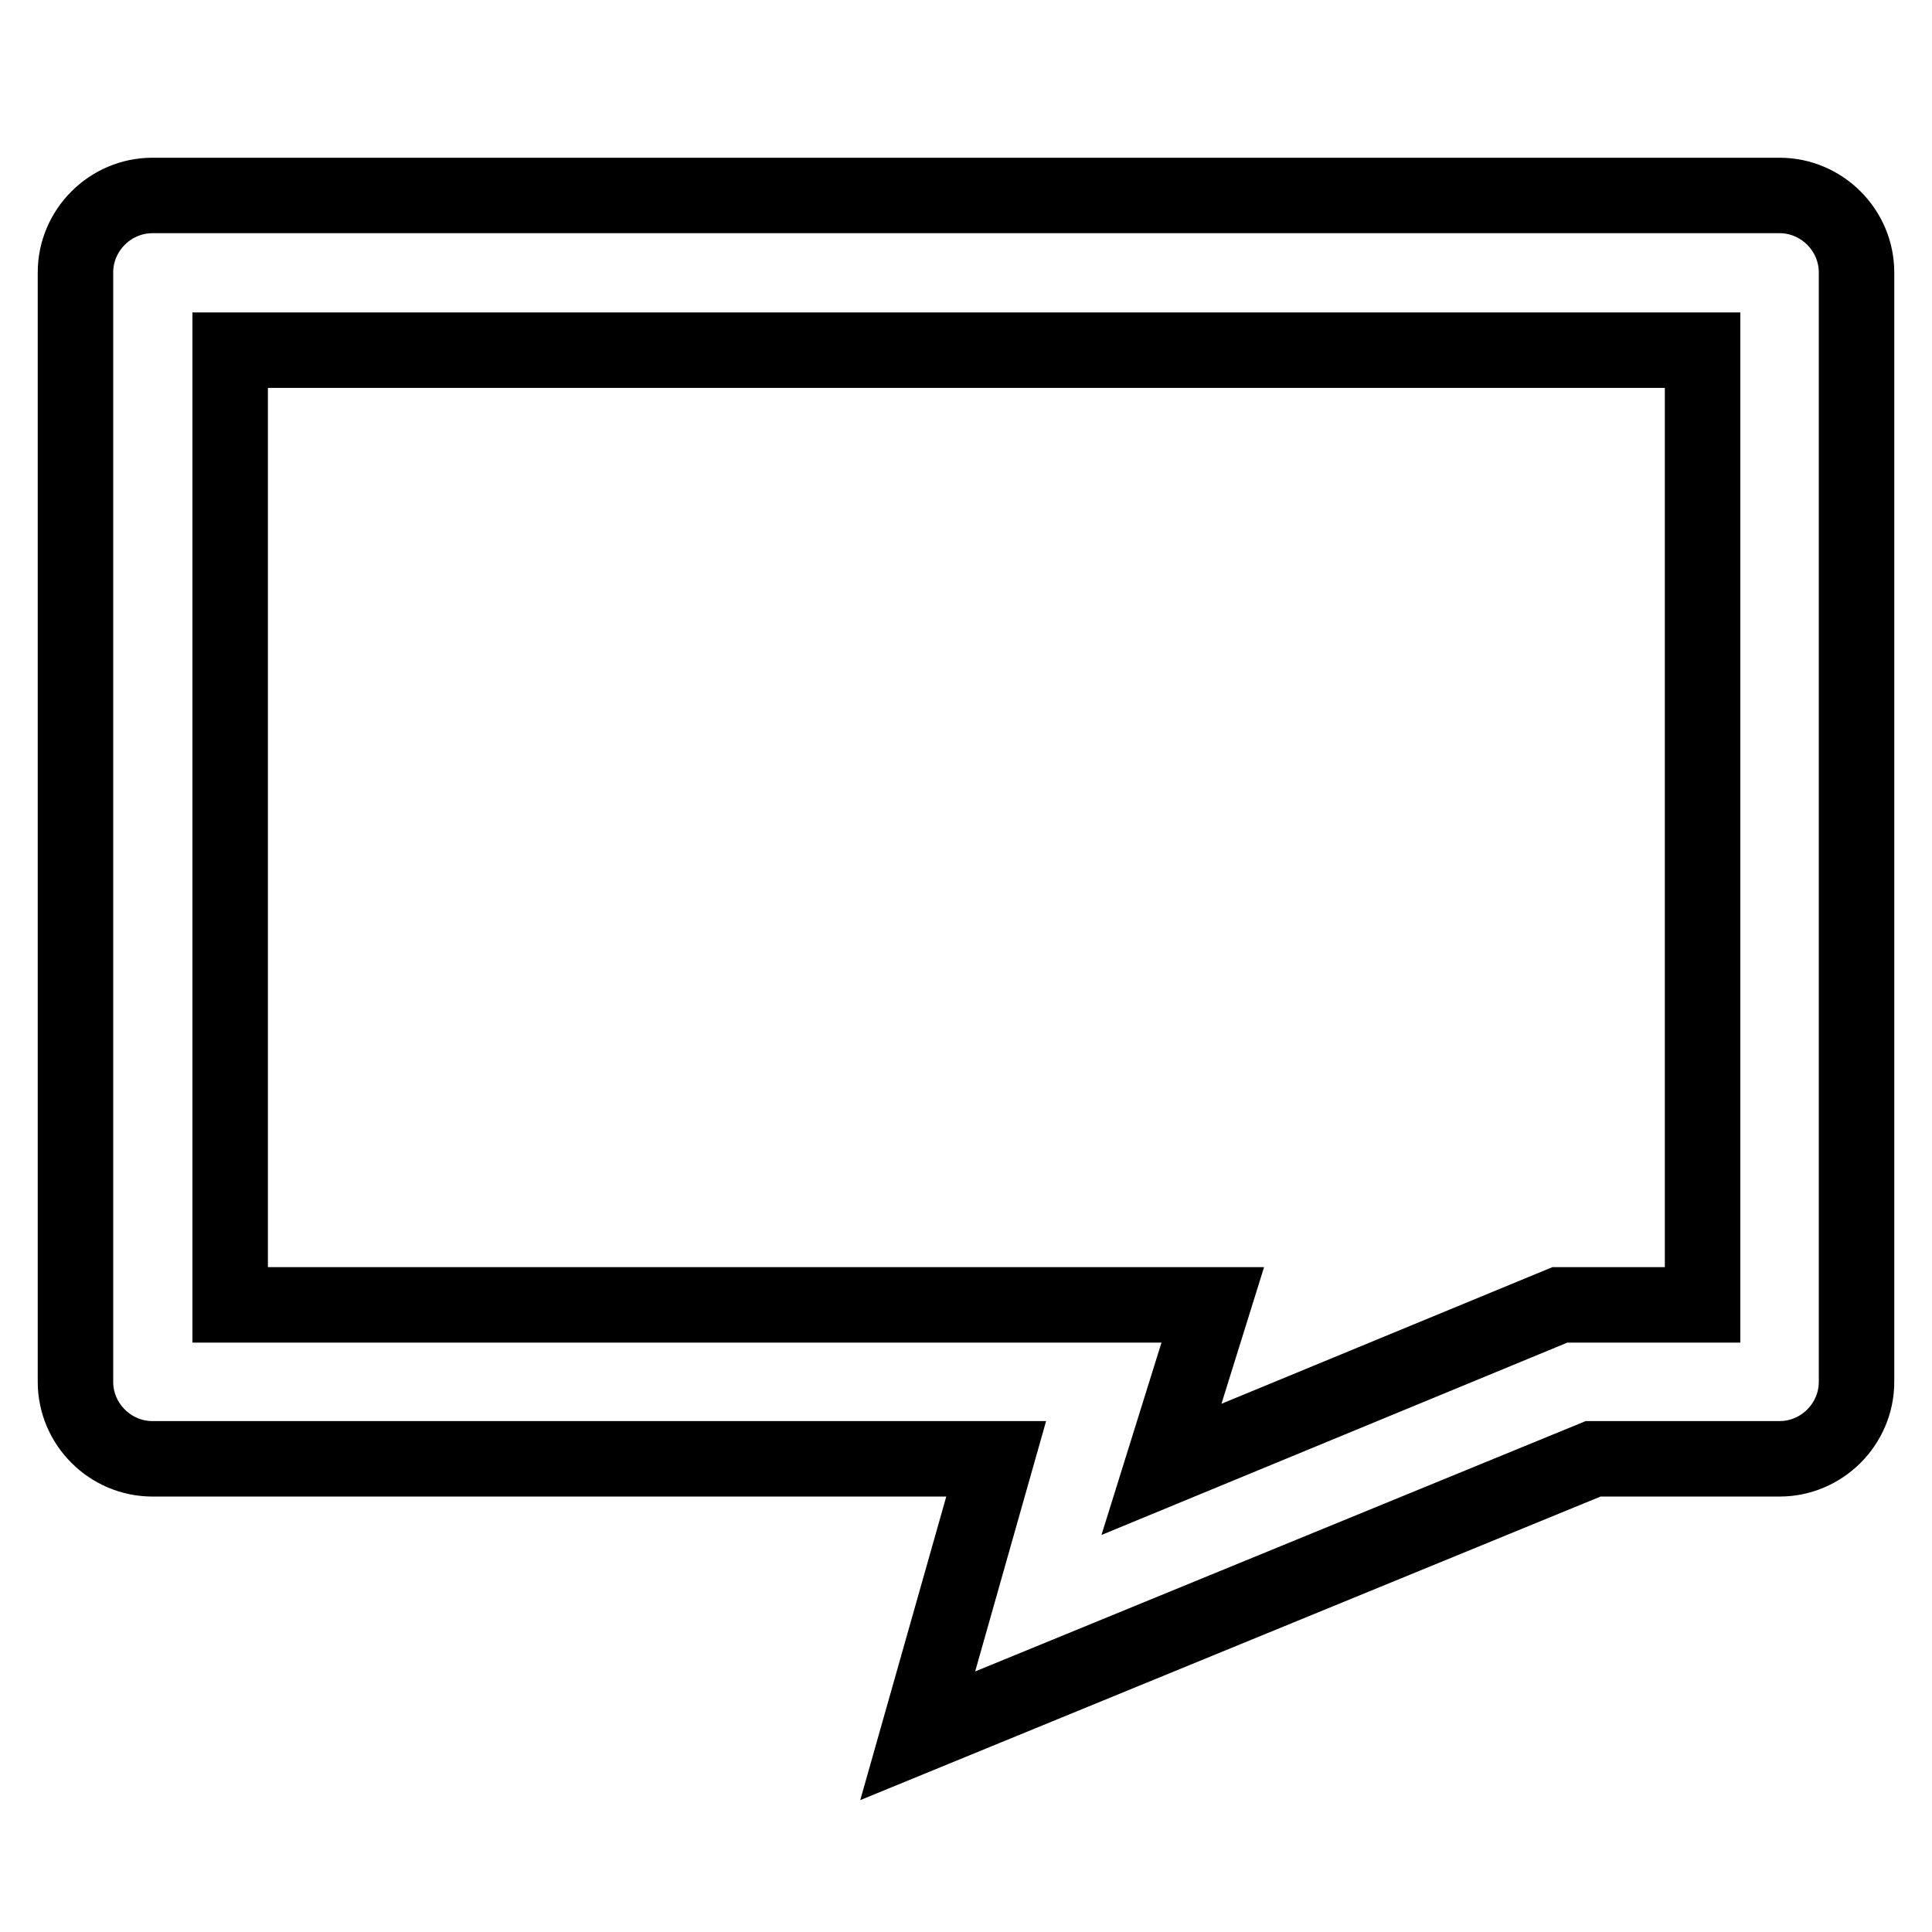
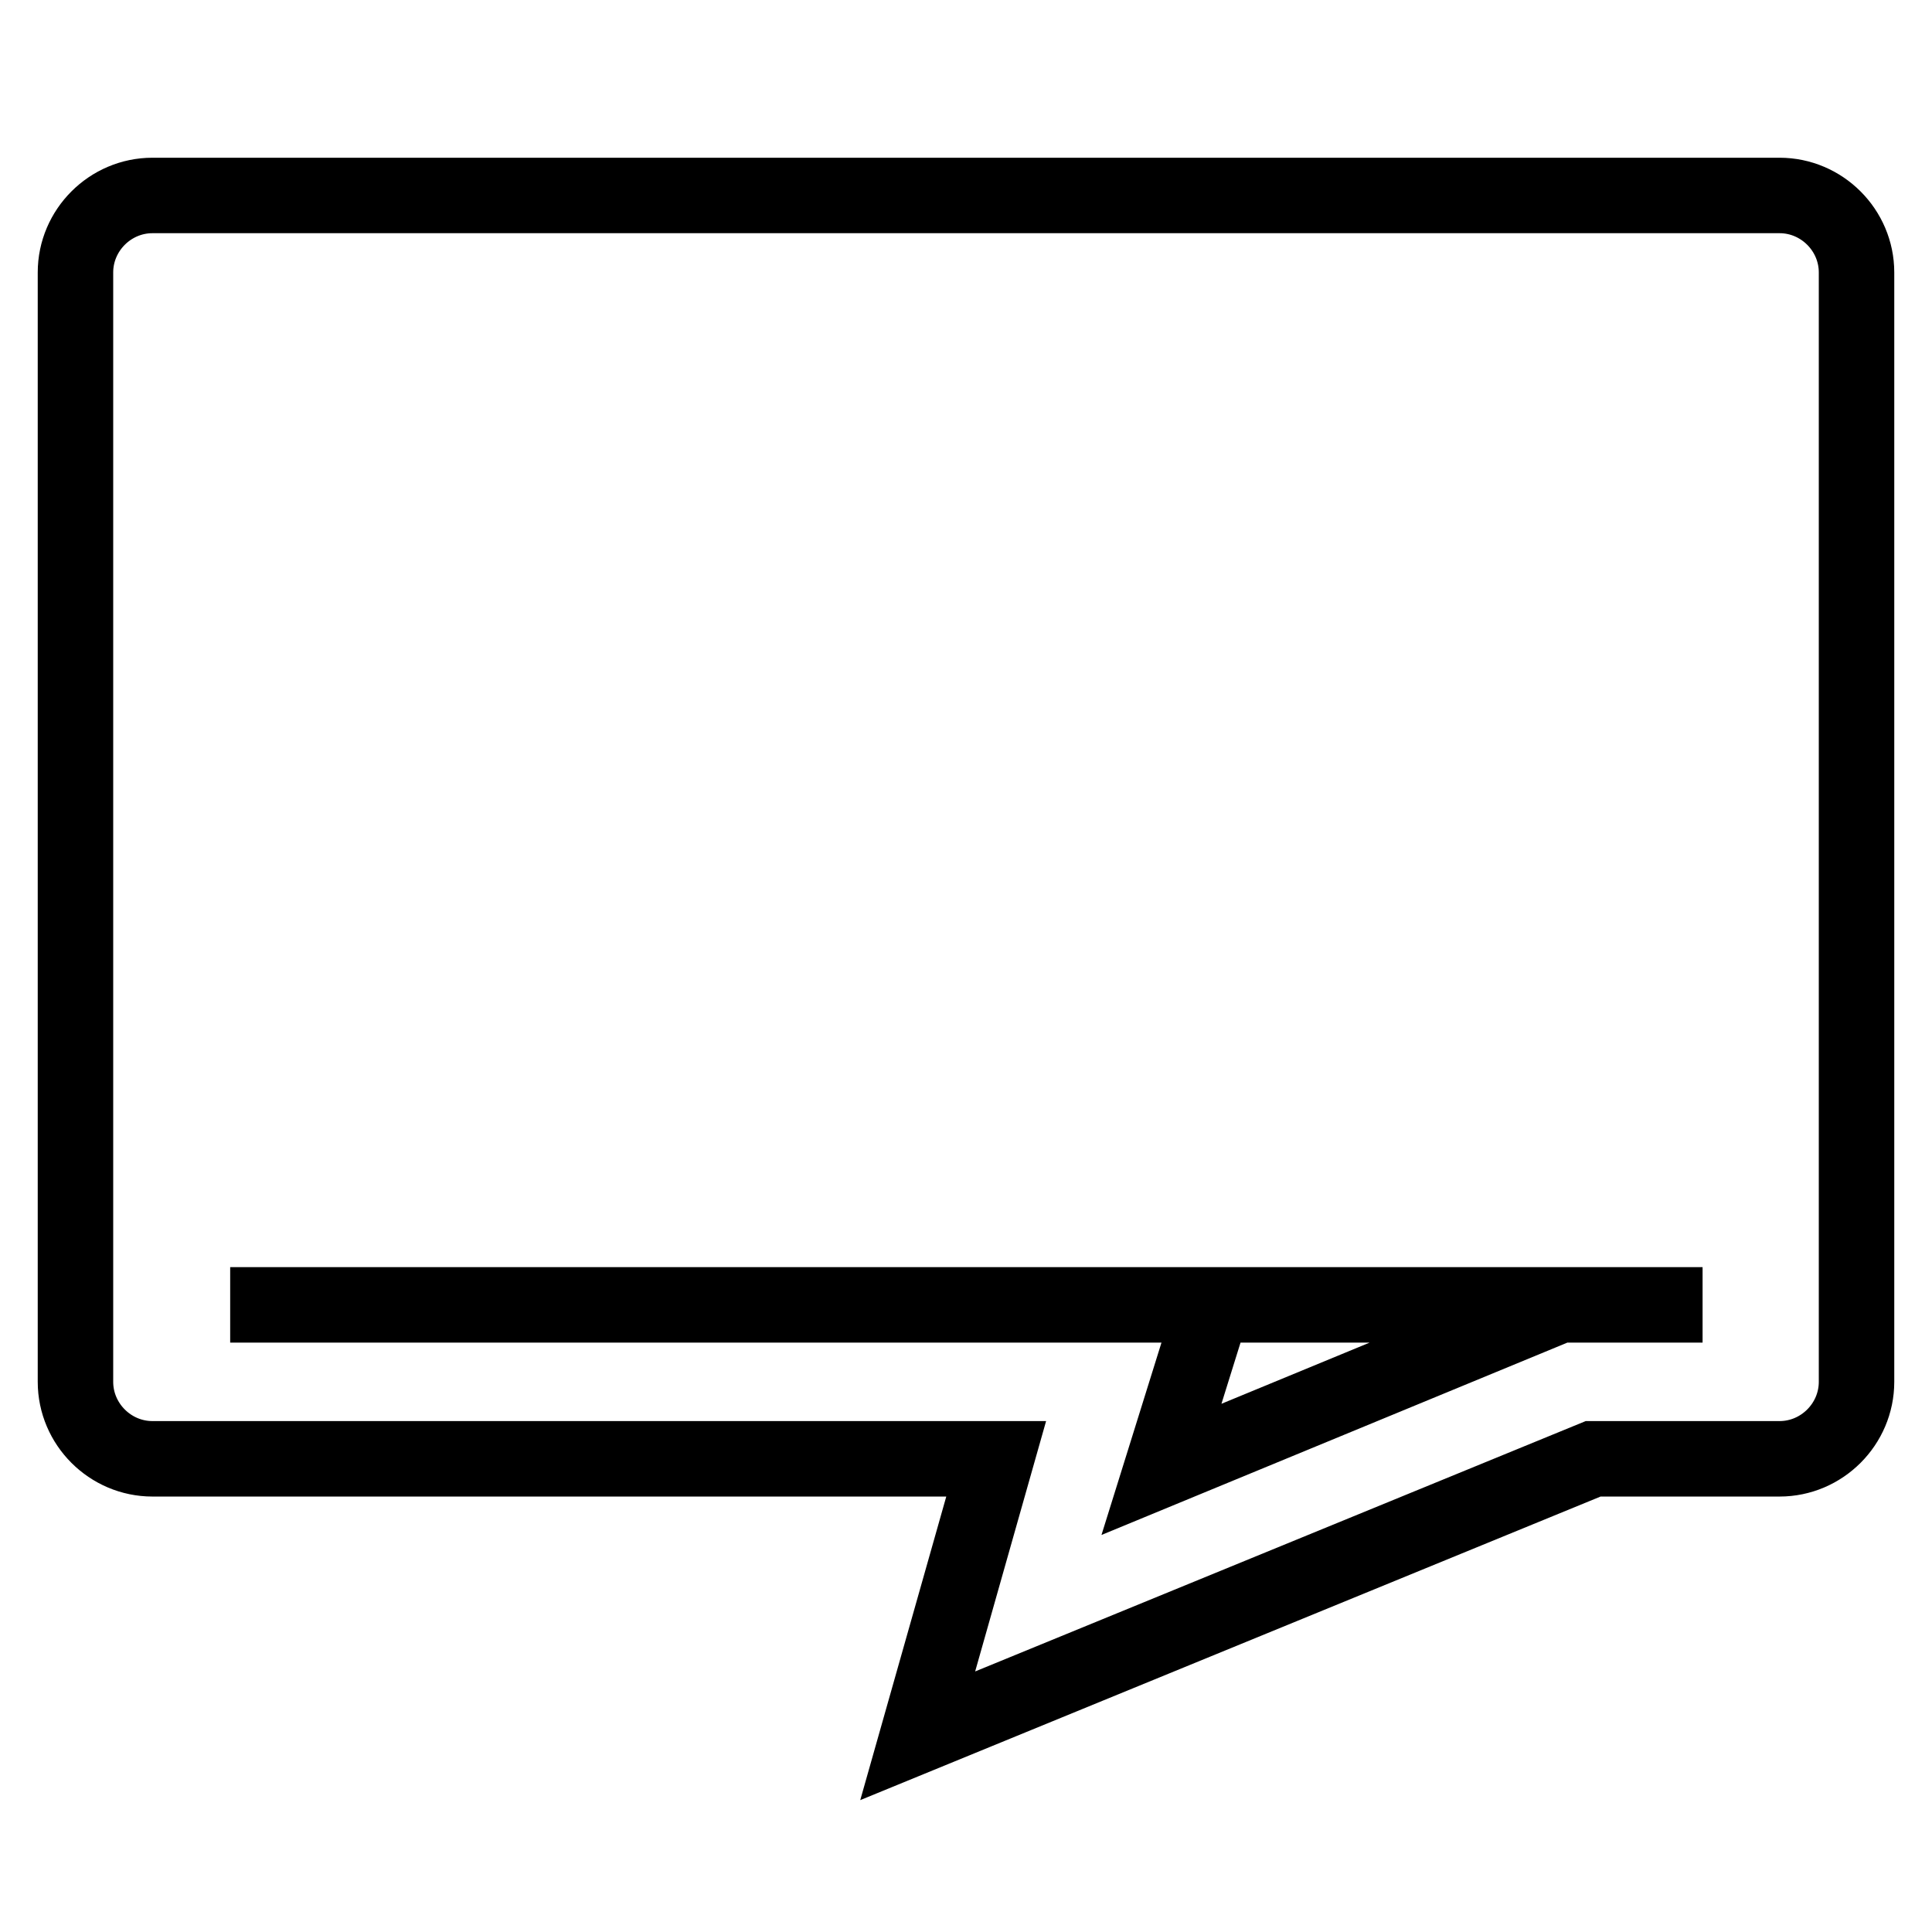
<svg xmlns="http://www.w3.org/2000/svg" version="1.1" x="0px" y="0px" viewBox="0 0 256 256" enable-background="new 0 0 256 256" xml:space="preserve">
  <g>
-     <path stroke-width="10" fill-opacity="0" stroke="#000000" d="M235.8,25.9H20.2c-5.6,0-10.2,4.6-10.2,10.2v147c0,5.6,4.6,10.2,10.2,10.2h111.8l-10.4,36.7l89.5-36.7h24.7 c5.6,0,10.2-4.6,10.2-10.2v-147C246,30.5,241.4,25.9,235.8,25.9z M225.5,172.9h-18.8l-52.8,21.8l6.8-21.8l-130.2,0V46.4h195.1 V172.9L225.5,172.9z" />
+     <path stroke-width="10" fill-opacity="0" stroke="#000000" d="M235.8,25.9H20.2c-5.6,0-10.2,4.6-10.2,10.2v147c0,5.6,4.6,10.2,10.2,10.2h111.8l-10.4,36.7l89.5-36.7h24.7 c5.6,0,10.2-4.6,10.2-10.2v-147C246,30.5,241.4,25.9,235.8,25.9z M225.5,172.9h-18.8l-52.8,21.8l6.8-21.8l-130.2,0h195.1 V172.9L225.5,172.9z" />
  </g>
</svg>